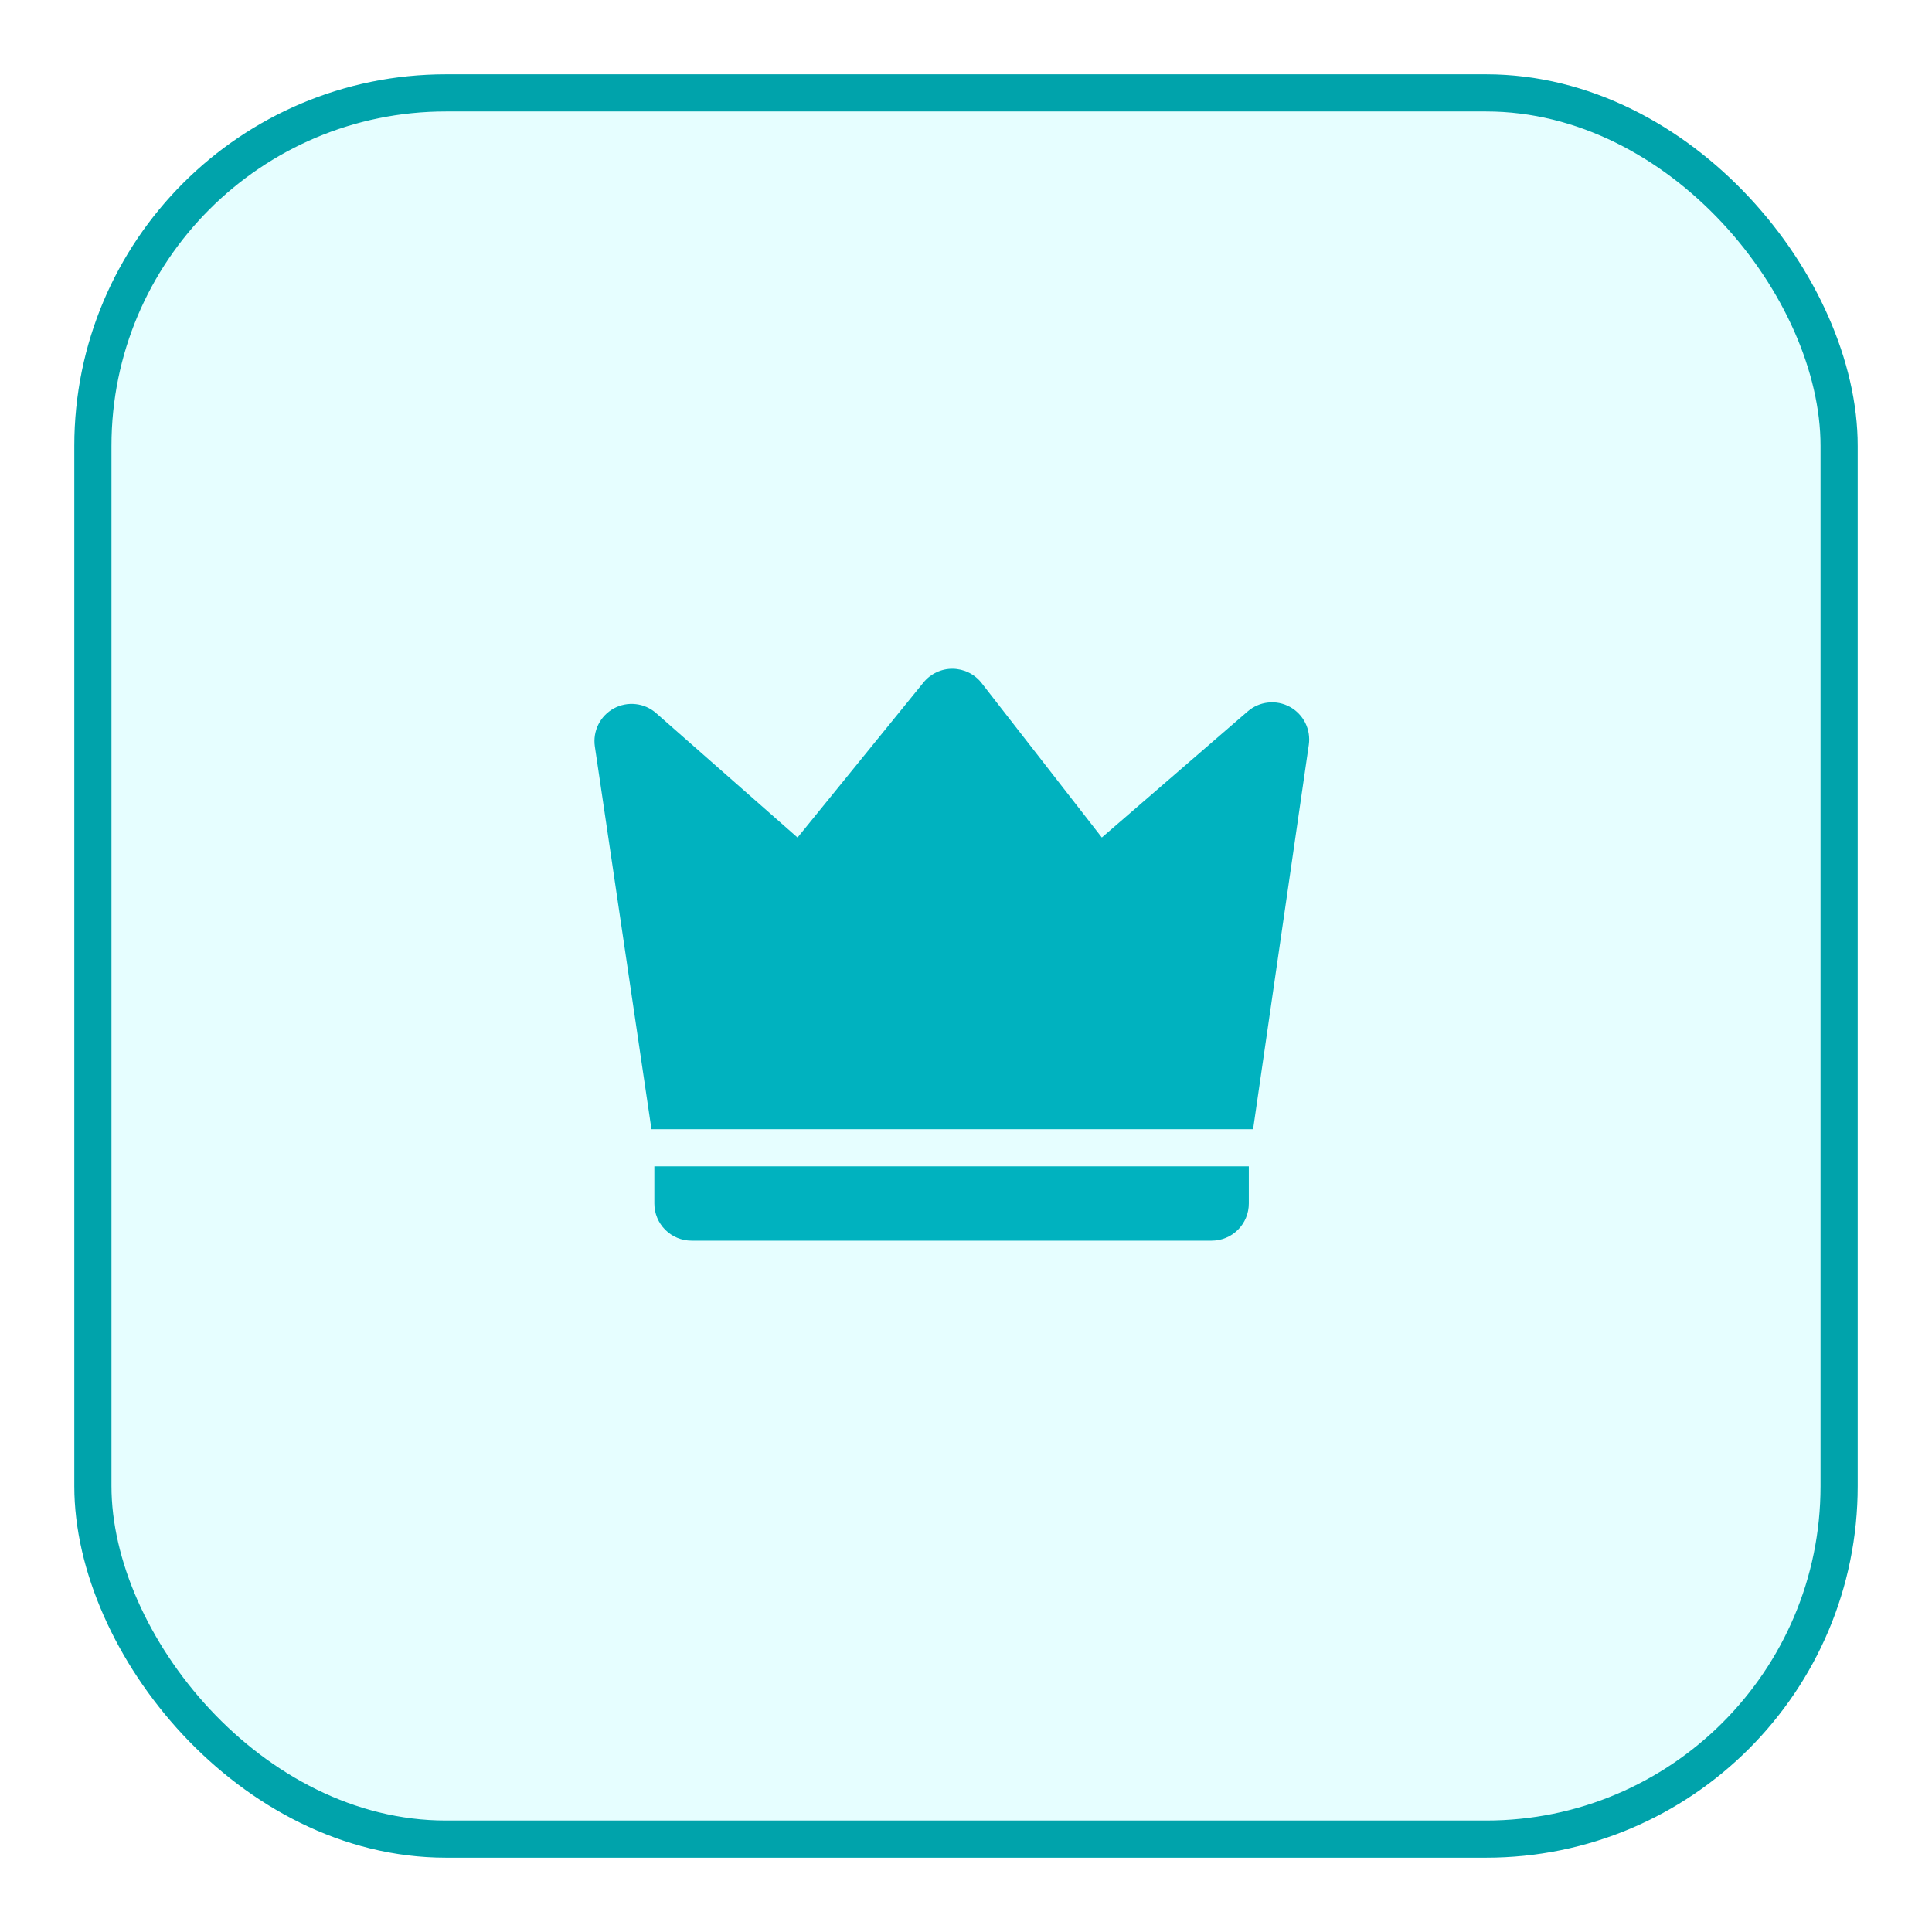
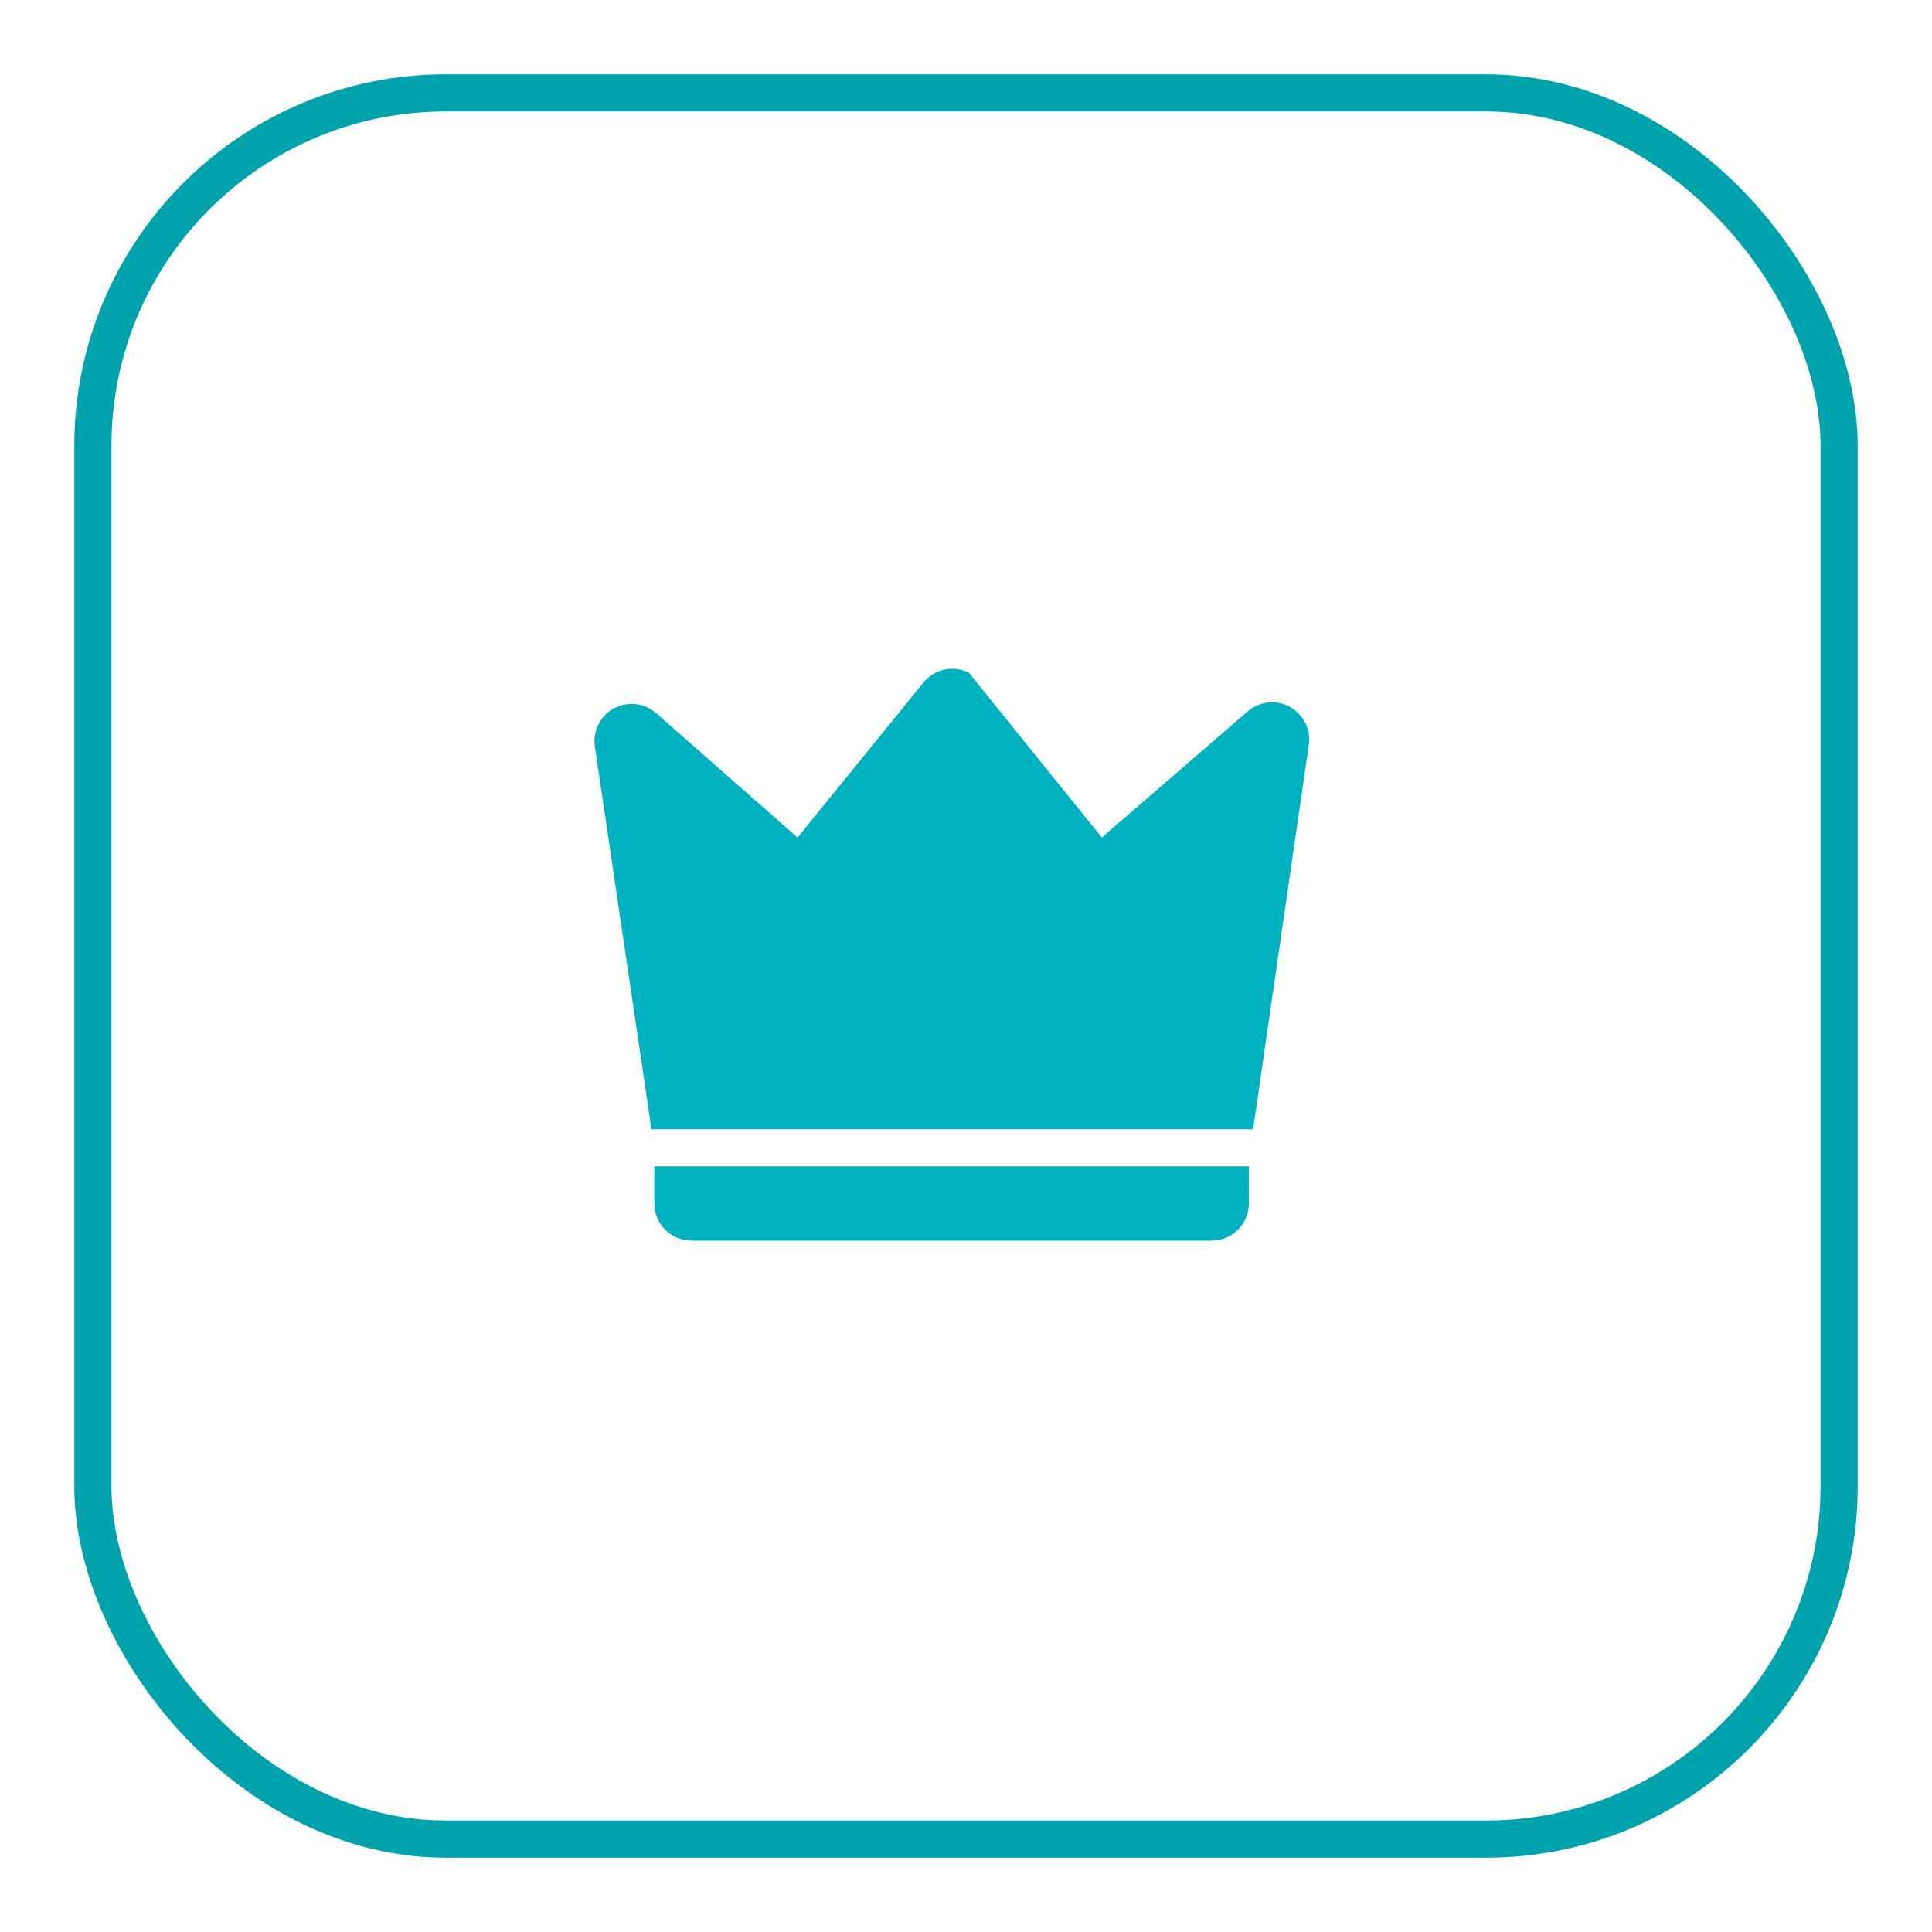
<svg xmlns="http://www.w3.org/2000/svg" width="52" height="52" viewBox="0 0 52 52" fill="none">
  <g filter="url(#filter0_d_715_15403)">
-     <rect x="2" y="1" width="48" height="48" rx="10" fill="#E6FEFF" />
    <rect x="2.5" y="1.5" width="47" height="47" rx="9.5" stroke="#00A3AB" />
-     <path d="M17.661 18.195L21.466 21.543L24.856 17.369C24.951 17.252 25.071 17.159 25.207 17.095C25.343 17.031 25.492 16.998 25.642 17C25.793 17.002 25.941 17.037 26.076 17.104C26.211 17.171 26.329 17.267 26.421 17.386L29.656 21.542L33.584 18.146C33.738 18.013 33.929 17.93 34.132 17.909C34.335 17.887 34.539 17.928 34.718 18.026C34.896 18.124 35.041 18.274 35.132 18.456C35.223 18.639 35.256 18.844 35.227 19.046L33.727 29.393H17.534L16.011 19.093C15.981 18.89 16.014 18.683 16.105 18.5C16.196 18.316 16.342 18.165 16.522 18.067C16.702 17.969 16.908 17.929 17.112 17.952C17.315 17.974 17.507 18.059 17.661 18.195ZM17.612 30.393H33.612V31.393C33.612 31.658 33.507 31.913 33.319 32.1C33.132 32.288 32.877 32.393 32.612 32.393H18.612C18.347 32.393 18.092 32.288 17.905 32.1C17.717 31.913 17.612 31.658 17.612 31.393V30.393Z" fill="#00B2BF" />
+     <path d="M17.661 18.195L21.466 21.543L24.856 17.369C24.951 17.252 25.071 17.159 25.207 17.095C25.343 17.031 25.492 16.998 25.642 17C25.793 17.002 25.941 17.037 26.076 17.104L29.656 21.542L33.584 18.146C33.738 18.013 33.929 17.93 34.132 17.909C34.335 17.887 34.539 17.928 34.718 18.026C34.896 18.124 35.041 18.274 35.132 18.456C35.223 18.639 35.256 18.844 35.227 19.046L33.727 29.393H17.534L16.011 19.093C15.981 18.89 16.014 18.683 16.105 18.5C16.196 18.316 16.342 18.165 16.522 18.067C16.702 17.969 16.908 17.929 17.112 17.952C17.315 17.974 17.507 18.059 17.661 18.195ZM17.612 30.393H33.612V31.393C33.612 31.658 33.507 31.913 33.319 32.1C33.132 32.288 32.877 32.393 32.612 32.393H18.612C18.347 32.393 18.092 32.288 17.905 32.1C17.717 31.913 17.612 31.658 17.612 31.393V30.393Z" fill="#00B2BF" />
  </g>
  <defs>
    <filter id="filter0_d_715_15403" x="0" y="0" width="52" height="52" filterUnits="userSpaceOnUse" color-interpolation-filters="sRGB">
      <feFlood flood-opacity="0" result="BackgroundImageFix" />
      <feColorMatrix in="SourceAlpha" type="matrix" values="0 0 0 0 0 0 0 0 0 0 0 0 0 0 0 0 0 0 127 0" result="hardAlpha" />
      <feOffset dy="1" />
      <feGaussianBlur stdDeviation="1" />
      <feColorMatrix type="matrix" values="0 0 0 0 0.063 0 0 0 0 0.094 0 0 0 0 0.157 0 0 0 0.05 0" />
      <feBlend mode="normal" in2="BackgroundImageFix" result="effect1_dropShadow_715_15403" />
      <feBlend mode="normal" in="SourceGraphic" in2="effect1_dropShadow_715_15403" result="shape" />
    </filter>
  </defs>
</svg>